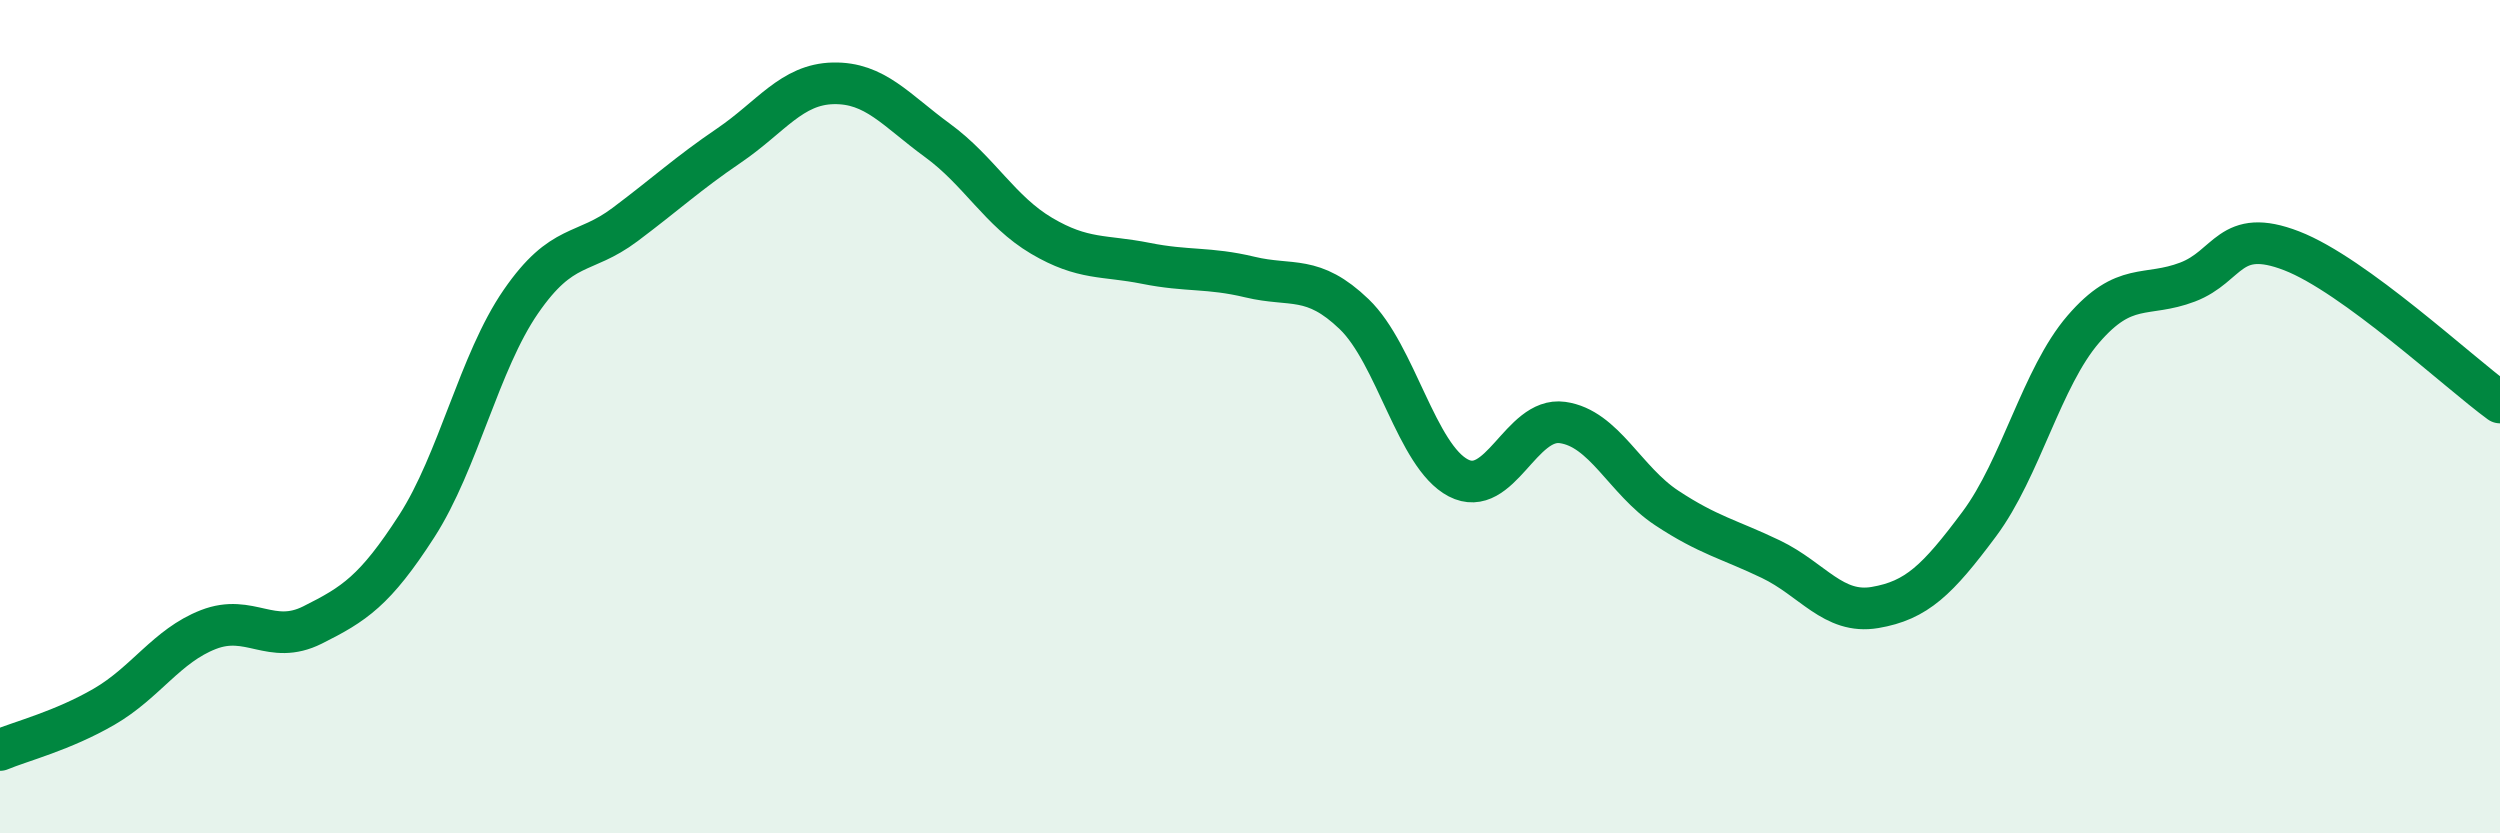
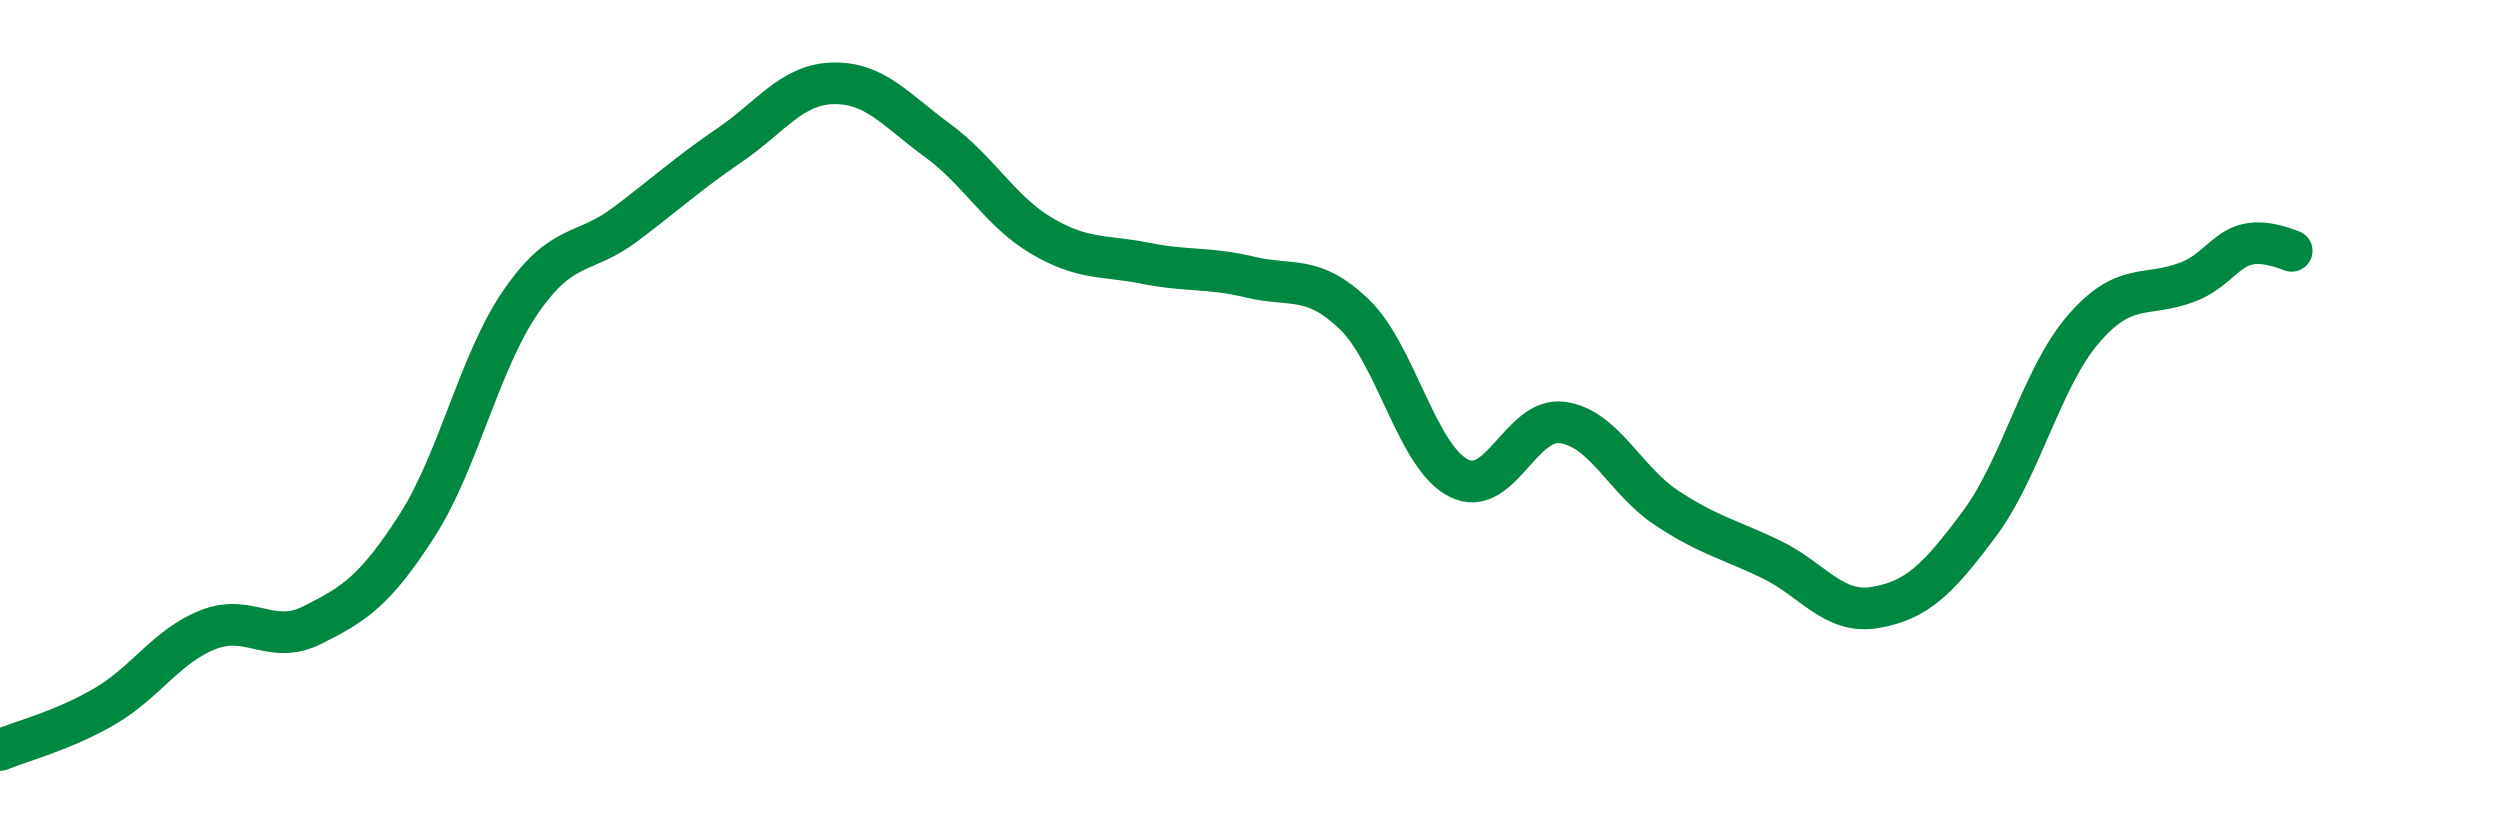
<svg xmlns="http://www.w3.org/2000/svg" width="60" height="20" viewBox="0 0 60 20">
-   <path d="M 0,18 C 0.5,17.79 1.5,17.54 2.5,16.96 C 3.5,16.38 4,15.5 5,15.11 C 6,14.72 6.5,15.5 7.5,15 C 8.5,14.5 9,14.18 10,12.63 C 11,11.08 11.5,8.69 12.5,7.24 C 13.5,5.79 14,6.14 15,5.39 C 16,4.64 16.5,4.17 17.5,3.49 C 18.5,2.81 19,2.02 20,2 C 21,1.98 21.5,2.64 22.5,3.37 C 23.5,4.1 24,5.07 25,5.66 C 26,6.25 26.5,6.12 27.5,6.32 C 28.5,6.52 29,6.41 30,6.65 C 31,6.89 31.5,6.58 32.5,7.54 C 33.5,8.5 34,10.95 35,11.47 C 36,11.99 36.5,10 37.5,10.14 C 38.5,10.28 39,11.53 40,12.19 C 41,12.85 41.5,12.94 42.5,13.42 C 43.5,13.9 44,14.75 45,14.58 C 46,14.41 46.5,13.92 47.5,12.58 C 48.5,11.24 49,9.06 50,7.9 C 51,6.74 51.5,7.15 52.5,6.77 C 53.5,6.39 53.5,5.44 55,6.02 C 56.5,6.6 59,8.93 60,9.66L60 20L0 20Z" fill="#008740" opacity="0.1" stroke-linecap="round" stroke-linejoin="round" />
-   <path d="M 0,18 C 0.5,17.79 1.5,17.54 2.5,16.96 C 3.5,16.38 4,15.5 5,15.11 C 6,14.72 6.5,15.5 7.5,15 C 8.5,14.5 9,14.18 10,12.63 C 11,11.08 11.5,8.69 12.5,7.24 C 13.5,5.79 14,6.14 15,5.39 C 16,4.64 16.5,4.17 17.5,3.49 C 18.5,2.81 19,2.02 20,2 C 21,1.98 21.5,2.64 22.5,3.37 C 23.5,4.1 24,5.07 25,5.66 C 26,6.25 26.5,6.12 27.5,6.32 C 28.5,6.52 29,6.41 30,6.65 C 31,6.89 31.5,6.58 32.5,7.54 C 33.5,8.5 34,10.95 35,11.47 C 36,11.99 36.5,10 37.5,10.14 C 38.5,10.28 39,11.53 40,12.19 C 41,12.85 41.5,12.94 42.5,13.42 C 43.5,13.9 44,14.75 45,14.58 C 46,14.41 46.5,13.92 47.5,12.58 C 48.5,11.24 49,9.06 50,7.9 C 51,6.74 51.5,7.15 52.5,6.77 C 53.5,6.39 53.5,5.44 55,6.02 C 56.5,6.6 59,8.93 60,9.66" stroke="#008740" stroke-width="1" fill="none" stroke-linecap="round" stroke-linejoin="round" />
+   <path d="M 0,18 C 0.5,17.79 1.5,17.54 2.5,16.96 C 3.5,16.38 4,15.5 5,15.11 C 6,14.72 6.5,15.5 7.5,15 C 8.5,14.5 9,14.18 10,12.63 C 11,11.08 11.5,8.69 12.5,7.24 C 13.5,5.79 14,6.14 15,5.39 C 16,4.64 16.5,4.17 17.5,3.49 C 18.5,2.81 19,2.02 20,2 C 21,1.98 21.5,2.64 22.5,3.37 C 23.5,4.1 24,5.07 25,5.66 C 26,6.25 26.5,6.12 27.5,6.32 C 28.5,6.52 29,6.41 30,6.65 C 31,6.89 31.5,6.58 32.5,7.54 C 33.5,8.5 34,10.95 35,11.47 C 36,11.99 36.5,10 37.5,10.14 C 38.5,10.28 39,11.53 40,12.19 C 41,12.85 41.5,12.94 42.5,13.42 C 43.5,13.9 44,14.75 45,14.58 C 46,14.41 46.5,13.92 47.5,12.58 C 48.5,11.24 49,9.06 50,7.9 C 51,6.74 51.5,7.15 52.5,6.77 C 53.5,6.39 53.5,5.44 55,6.02 " stroke="#008740" stroke-width="1" fill="none" stroke-linecap="round" stroke-linejoin="round" />
</svg>